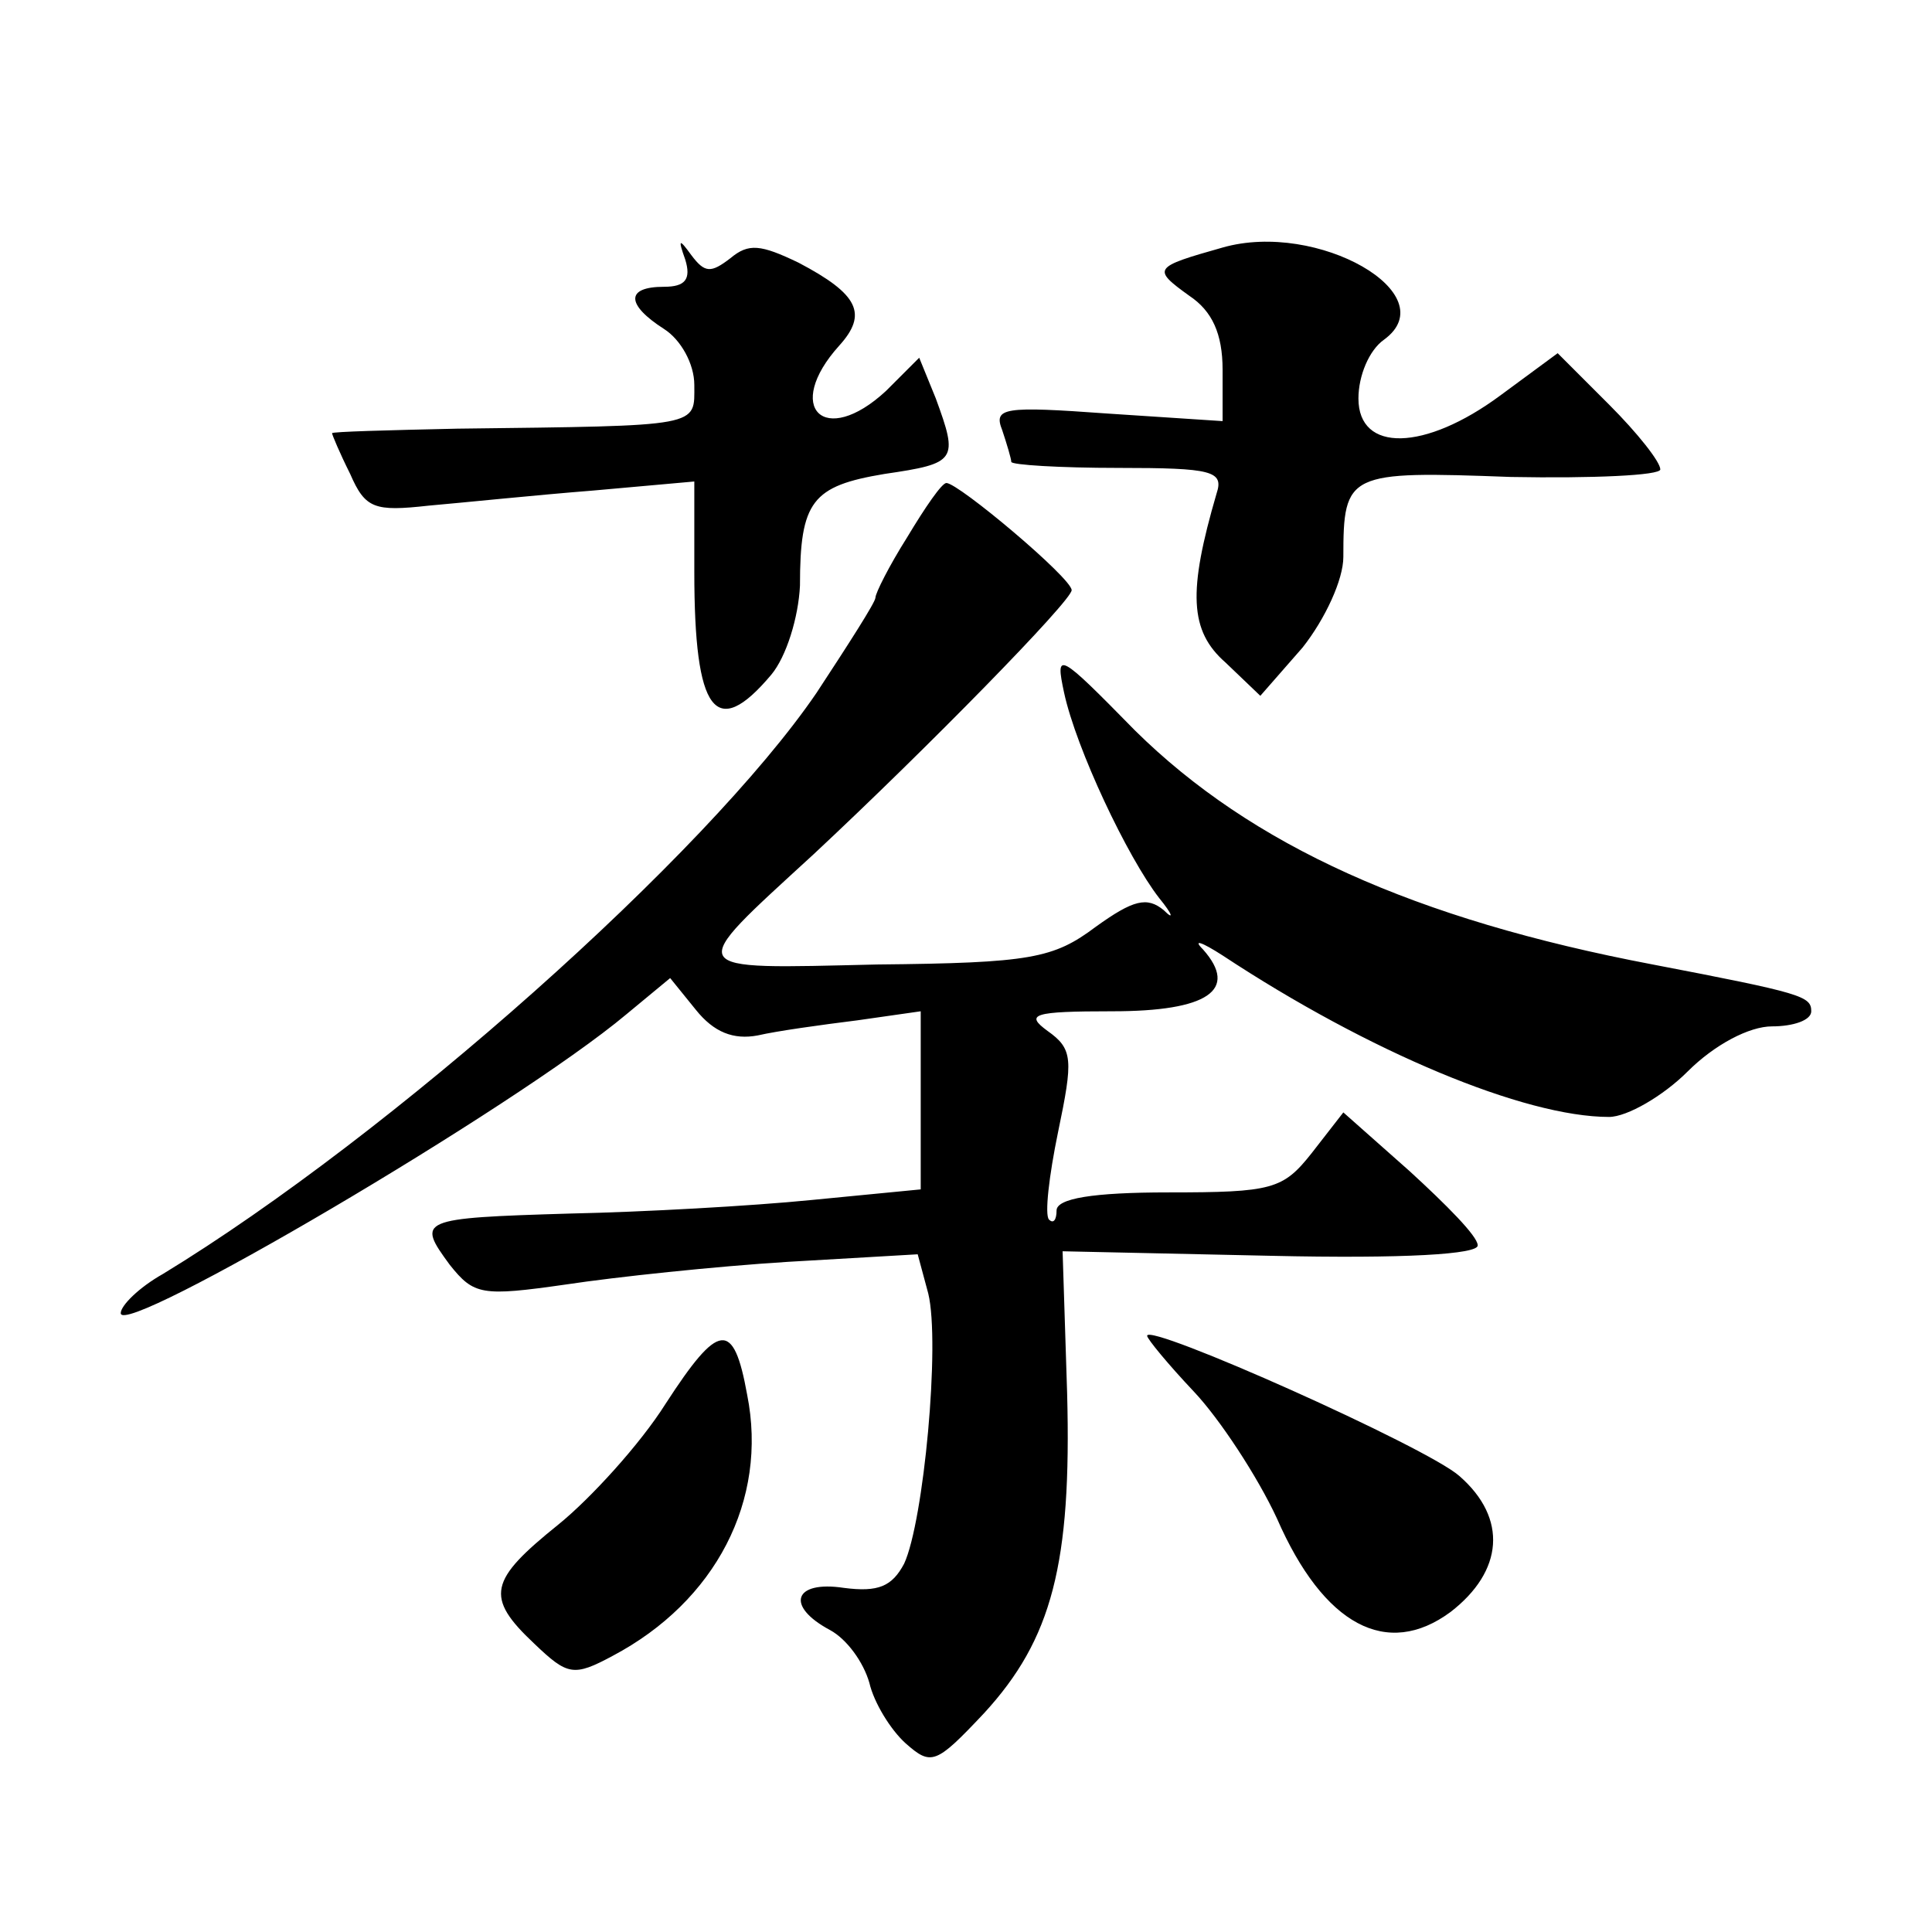
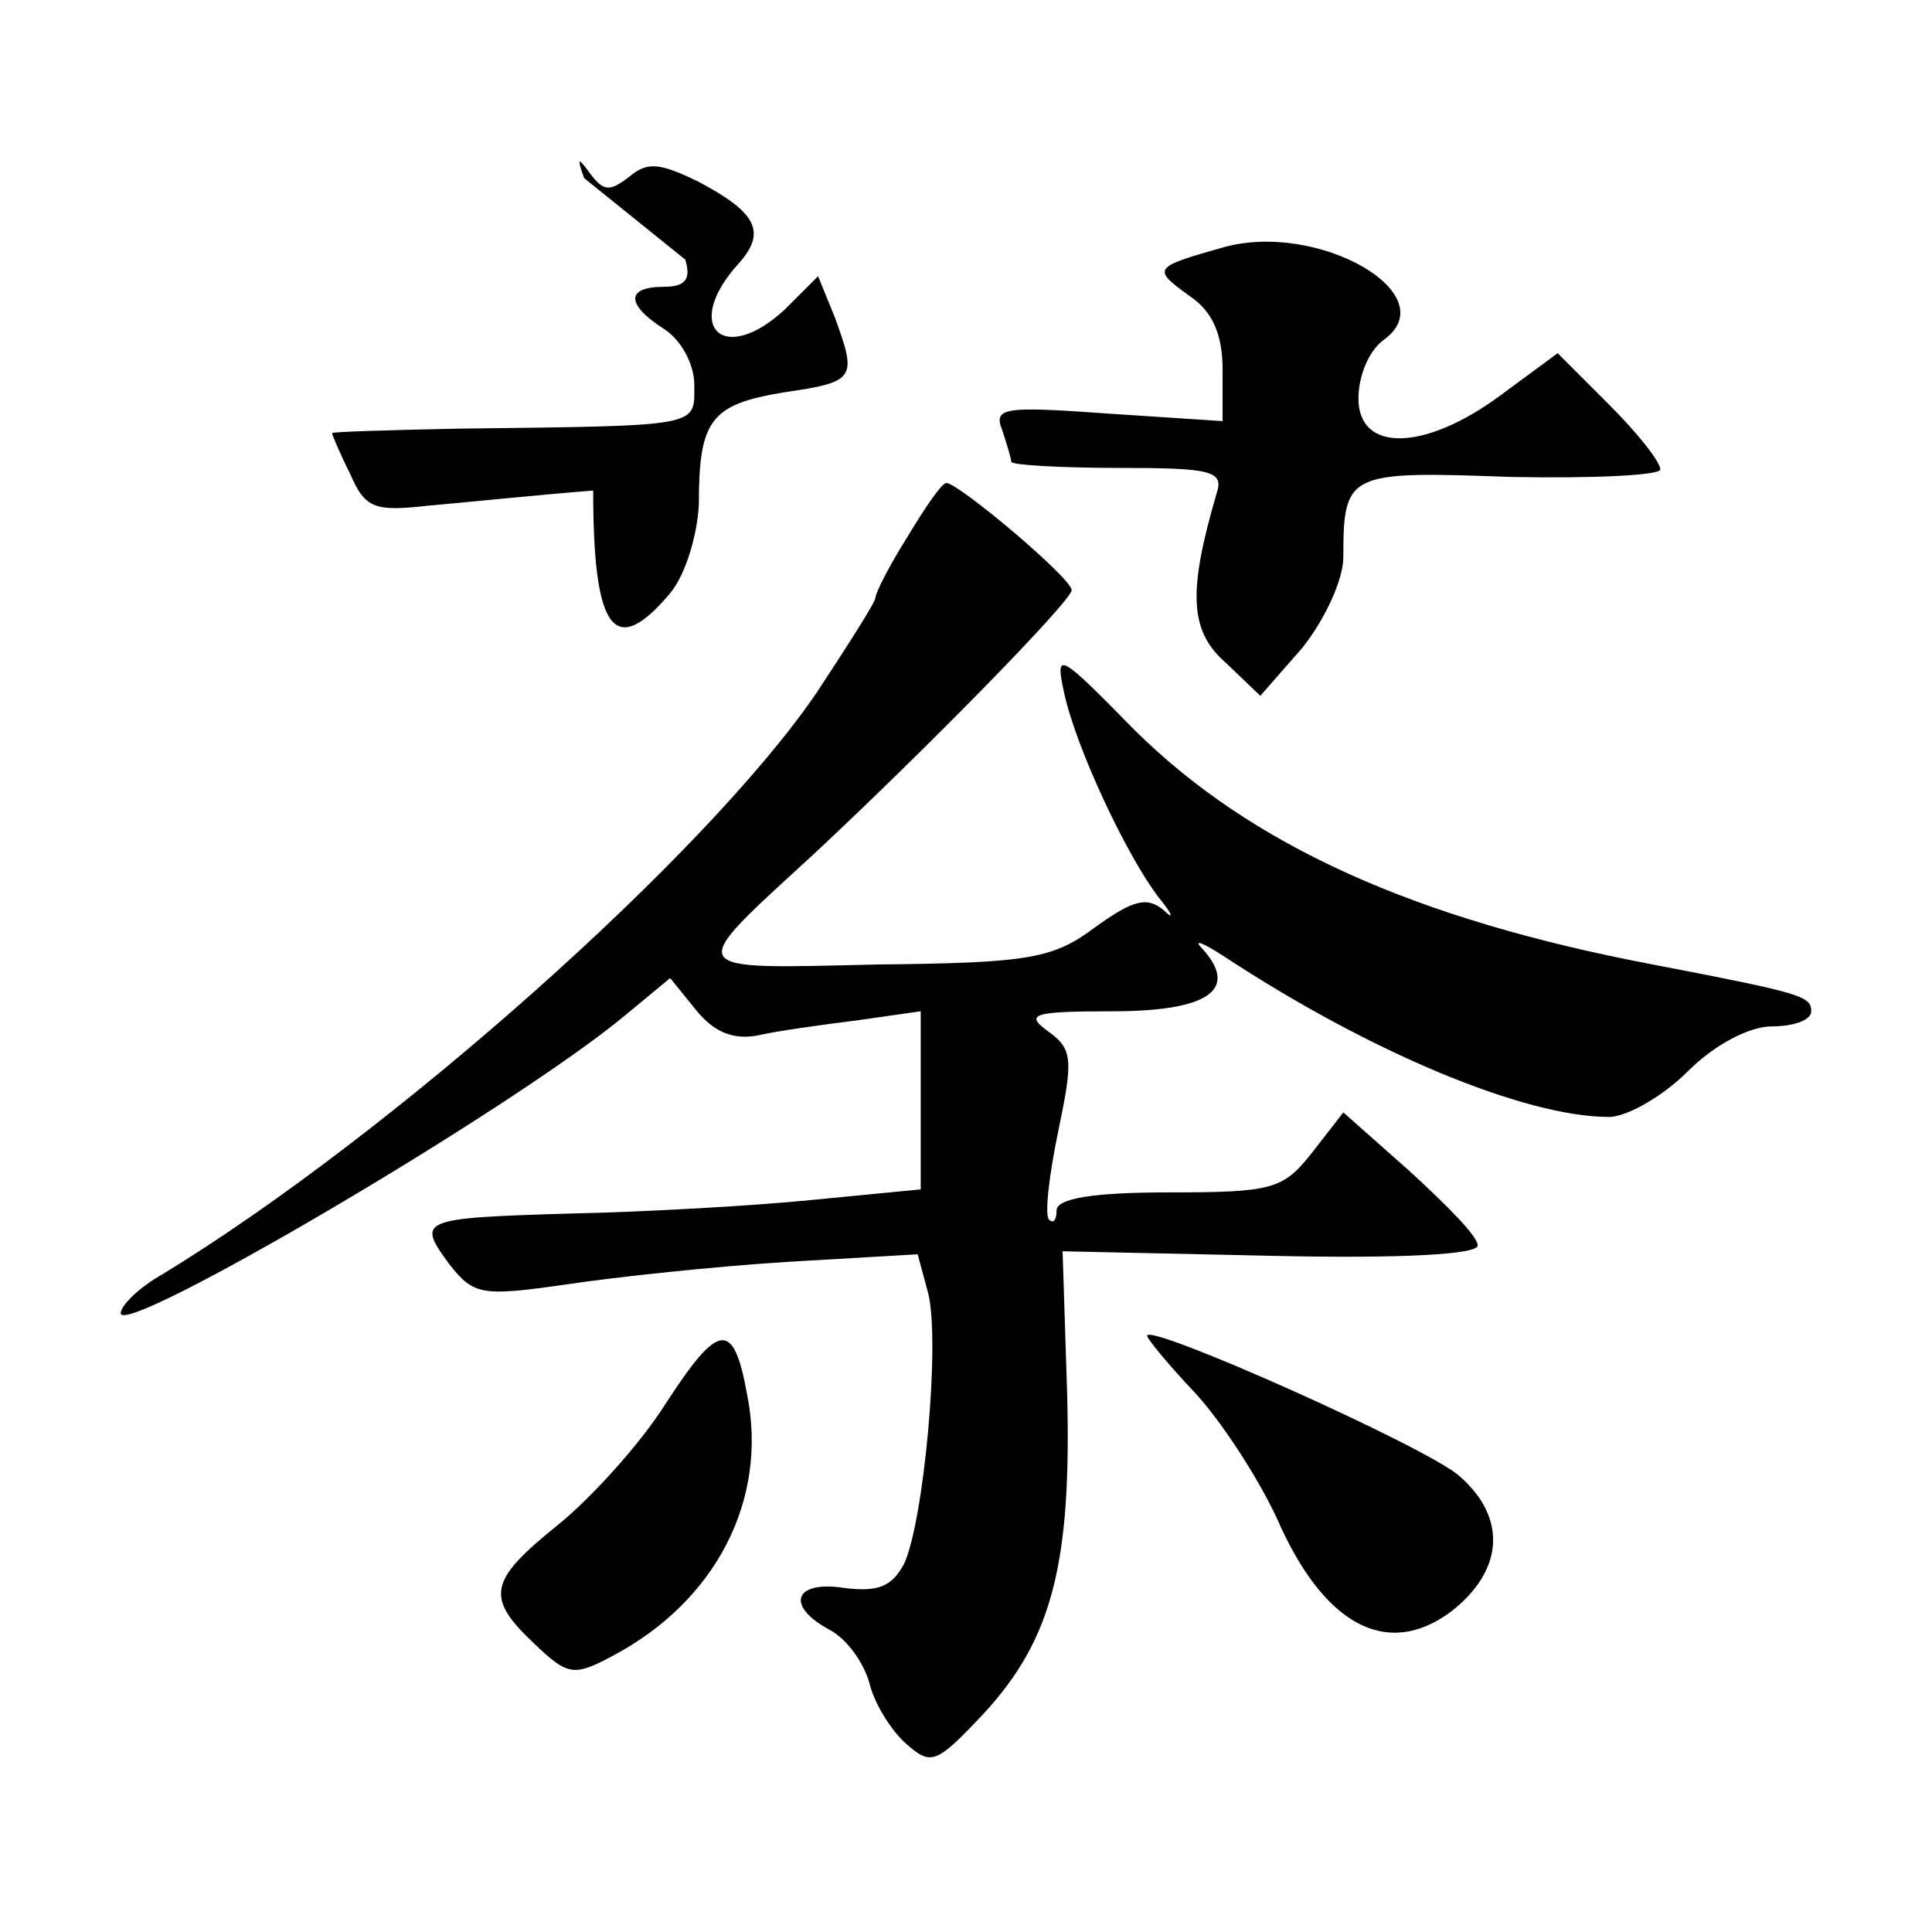
<svg xmlns="http://www.w3.org/2000/svg" version="1.0" width="128pt" height="128pt" viewBox="0 0 128 128" preserveAspectRatio="xMidYMid meet">
  <g transform="translate(0,128) scale(0.1,-0.1)" fill="#0" stroke="none">
-     <path d="M810 1116 c-46 -13 -47 -14 -22 -32 15 -10 22 -25 22 -49 l0 -34 -76 5 c-69 5 -76 4 -70 -11 3 -9 6 -19 6 -21 0 -2 32 -4 71 -4 62 0 70 -2 65 -17 -19 -65 -18 -91 6 -112 l23 -22 28 32 c15 19 27 45 27 60 0 56 3 57 111 53 54 -1 99 1 99 5 0 5 -15 24 -34 43 l-34 34 -38 -28 c-50 -37 -94 -38 -94 -2 0 15 7 32 17 39 41 30 -44 79 -107 61z M454 1108 c4 -13 0 -18 -14 -18 -26 0 -25 -12 0 -28 11 -7 20 -23 20 -37 0 -28 6 -27 -157 -29 -46 -1 -83 -2 -83 -3 0 -1 5 -13 12 -27 10 -23 16 -25 52 -21 23 2 71 7 109 10 l67 6 0 -60 c0 -93 14 -112 51 -68 10 12 18 38 19 59 0 56 8 66 56 74 48 7 49 9 34 50 l-11 27 -22 -22 c-41 -38 -68 -11 -31 30 19 21 13 34 -27 55 -25 12 -33 13 -45 3 -13 -10 -17 -10 -26 2 -8 11 -9 11 -4 -3z M601 924 c-12 -19 -21 -37 -21 -40 0 -3 -18 -31 -39 -63 -73 -107 -282 -293 -433 -385 -16 -9 -28 -21 -28 -26 0 -17 261 136 335 198 l29 24 17 -21 c12 -15 25 -20 41 -17 13 3 42 7 66 10 l42 6 0 -59 0 -59 -72 -7 c-40 -4 -112 -8 -160 -9 -101 -3 -102 -4 -80 -34 16 -20 21 -21 77 -13 33 5 99 12 147 15 l86 5 7 -26 c8 -33 -3 -151 -16 -179 -8 -15 -17 -19 -40 -16 -33 5 -39 -12 -9 -28 11 -6 22 -21 26 -35 3 -13 14 -31 24 -40 17 -15 20 -14 52 20 45 49 58 99 55 212 l-3 94 138 -3 c88 -2 138 1 137 7 0 6 -21 27 -45 49 l-44 39 -21 -27 c-19 -24 -26 -26 -95 -26 -50 0 -74 -4 -74 -12 0 -6 -2 -9 -5 -6 -3 3 0 29 6 58 10 48 10 55 -7 67 -15 11 -10 13 43 13 63 0 84 14 60 41 -7 7 -1 5 13 -4 97 -64 200 -107 256 -107 12 0 36 14 52 30 18 18 41 30 56 30 14 0 26 4 26 10 0 10 -6 12 -105 31 -158 30 -266 79 -343 155 -51 52 -53 53 -47 25 8 -37 42 -109 63 -136 9 -11 10 -15 3 -8 -11 9 -20 7 -45 -11 -28 -21 -43 -24 -145 -25 -130 -3 -128 -6 -42 73 75 70 171 168 171 175 0 8 -75 71 -83 71 -3 0 -14 -16 -26 -36z M441 350 c-17 -27 -50 -63 -71 -80 -46 -37 -49 -48 -16 -79 22 -21 26 -22 52 -8 68 36 103 103 89 173 -9 50 -19 48 -54 -6z M760 395 c0 -2 14 -19 31 -37 17 -18 42 -56 55 -84 31 -71 73 -93 115 -62 35 27 38 62 6 90 -21 19 -207 102 -207 93z" />
+     <path d="M810 1116 c-46 -13 -47 -14 -22 -32 15 -10 22 -25 22 -49 l0 -34 -76 5 c-69 5 -76 4 -70 -11 3 -9 6 -19 6 -21 0 -2 32 -4 71 -4 62 0 70 -2 65 -17 -19 -65 -18 -91 6 -112 l23 -22 28 32 c15 19 27 45 27 60 0 56 3 57 111 53 54 -1 99 1 99 5 0 5 -15 24 -34 43 l-34 34 -38 -28 c-50 -37 -94 -38 -94 -2 0 15 7 32 17 39 41 30 -44 79 -107 61z M454 1108 c4 -13 0 -18 -14 -18 -26 0 -25 -12 0 -28 11 -7 20 -23 20 -37 0 -28 6 -27 -157 -29 -46 -1 -83 -2 -83 -3 0 -1 5 -13 12 -27 10 -23 16 -25 52 -21 23 2 71 7 109 10 c0 -93 14 -112 51 -68 10 12 18 38 19 59 0 56 8 66 56 74 48 7 49 9 34 50 l-11 27 -22 -22 c-41 -38 -68 -11 -31 30 19 21 13 34 -27 55 -25 12 -33 13 -45 3 -13 -10 -17 -10 -26 2 -8 11 -9 11 -4 -3z M601 924 c-12 -19 -21 -37 -21 -40 0 -3 -18 -31 -39 -63 -73 -107 -282 -293 -433 -385 -16 -9 -28 -21 -28 -26 0 -17 261 136 335 198 l29 24 17 -21 c12 -15 25 -20 41 -17 13 3 42 7 66 10 l42 6 0 -59 0 -59 -72 -7 c-40 -4 -112 -8 -160 -9 -101 -3 -102 -4 -80 -34 16 -20 21 -21 77 -13 33 5 99 12 147 15 l86 5 7 -26 c8 -33 -3 -151 -16 -179 -8 -15 -17 -19 -40 -16 -33 5 -39 -12 -9 -28 11 -6 22 -21 26 -35 3 -13 14 -31 24 -40 17 -15 20 -14 52 20 45 49 58 99 55 212 l-3 94 138 -3 c88 -2 138 1 137 7 0 6 -21 27 -45 49 l-44 39 -21 -27 c-19 -24 -26 -26 -95 -26 -50 0 -74 -4 -74 -12 0 -6 -2 -9 -5 -6 -3 3 0 29 6 58 10 48 10 55 -7 67 -15 11 -10 13 43 13 63 0 84 14 60 41 -7 7 -1 5 13 -4 97 -64 200 -107 256 -107 12 0 36 14 52 30 18 18 41 30 56 30 14 0 26 4 26 10 0 10 -6 12 -105 31 -158 30 -266 79 -343 155 -51 52 -53 53 -47 25 8 -37 42 -109 63 -136 9 -11 10 -15 3 -8 -11 9 -20 7 -45 -11 -28 -21 -43 -24 -145 -25 -130 -3 -128 -6 -42 73 75 70 171 168 171 175 0 8 -75 71 -83 71 -3 0 -14 -16 -26 -36z M441 350 c-17 -27 -50 -63 -71 -80 -46 -37 -49 -48 -16 -79 22 -21 26 -22 52 -8 68 36 103 103 89 173 -9 50 -19 48 -54 -6z M760 395 c0 -2 14 -19 31 -37 17 -18 42 -56 55 -84 31 -71 73 -93 115 -62 35 27 38 62 6 90 -21 19 -207 102 -207 93z" />
  </g>
</svg>